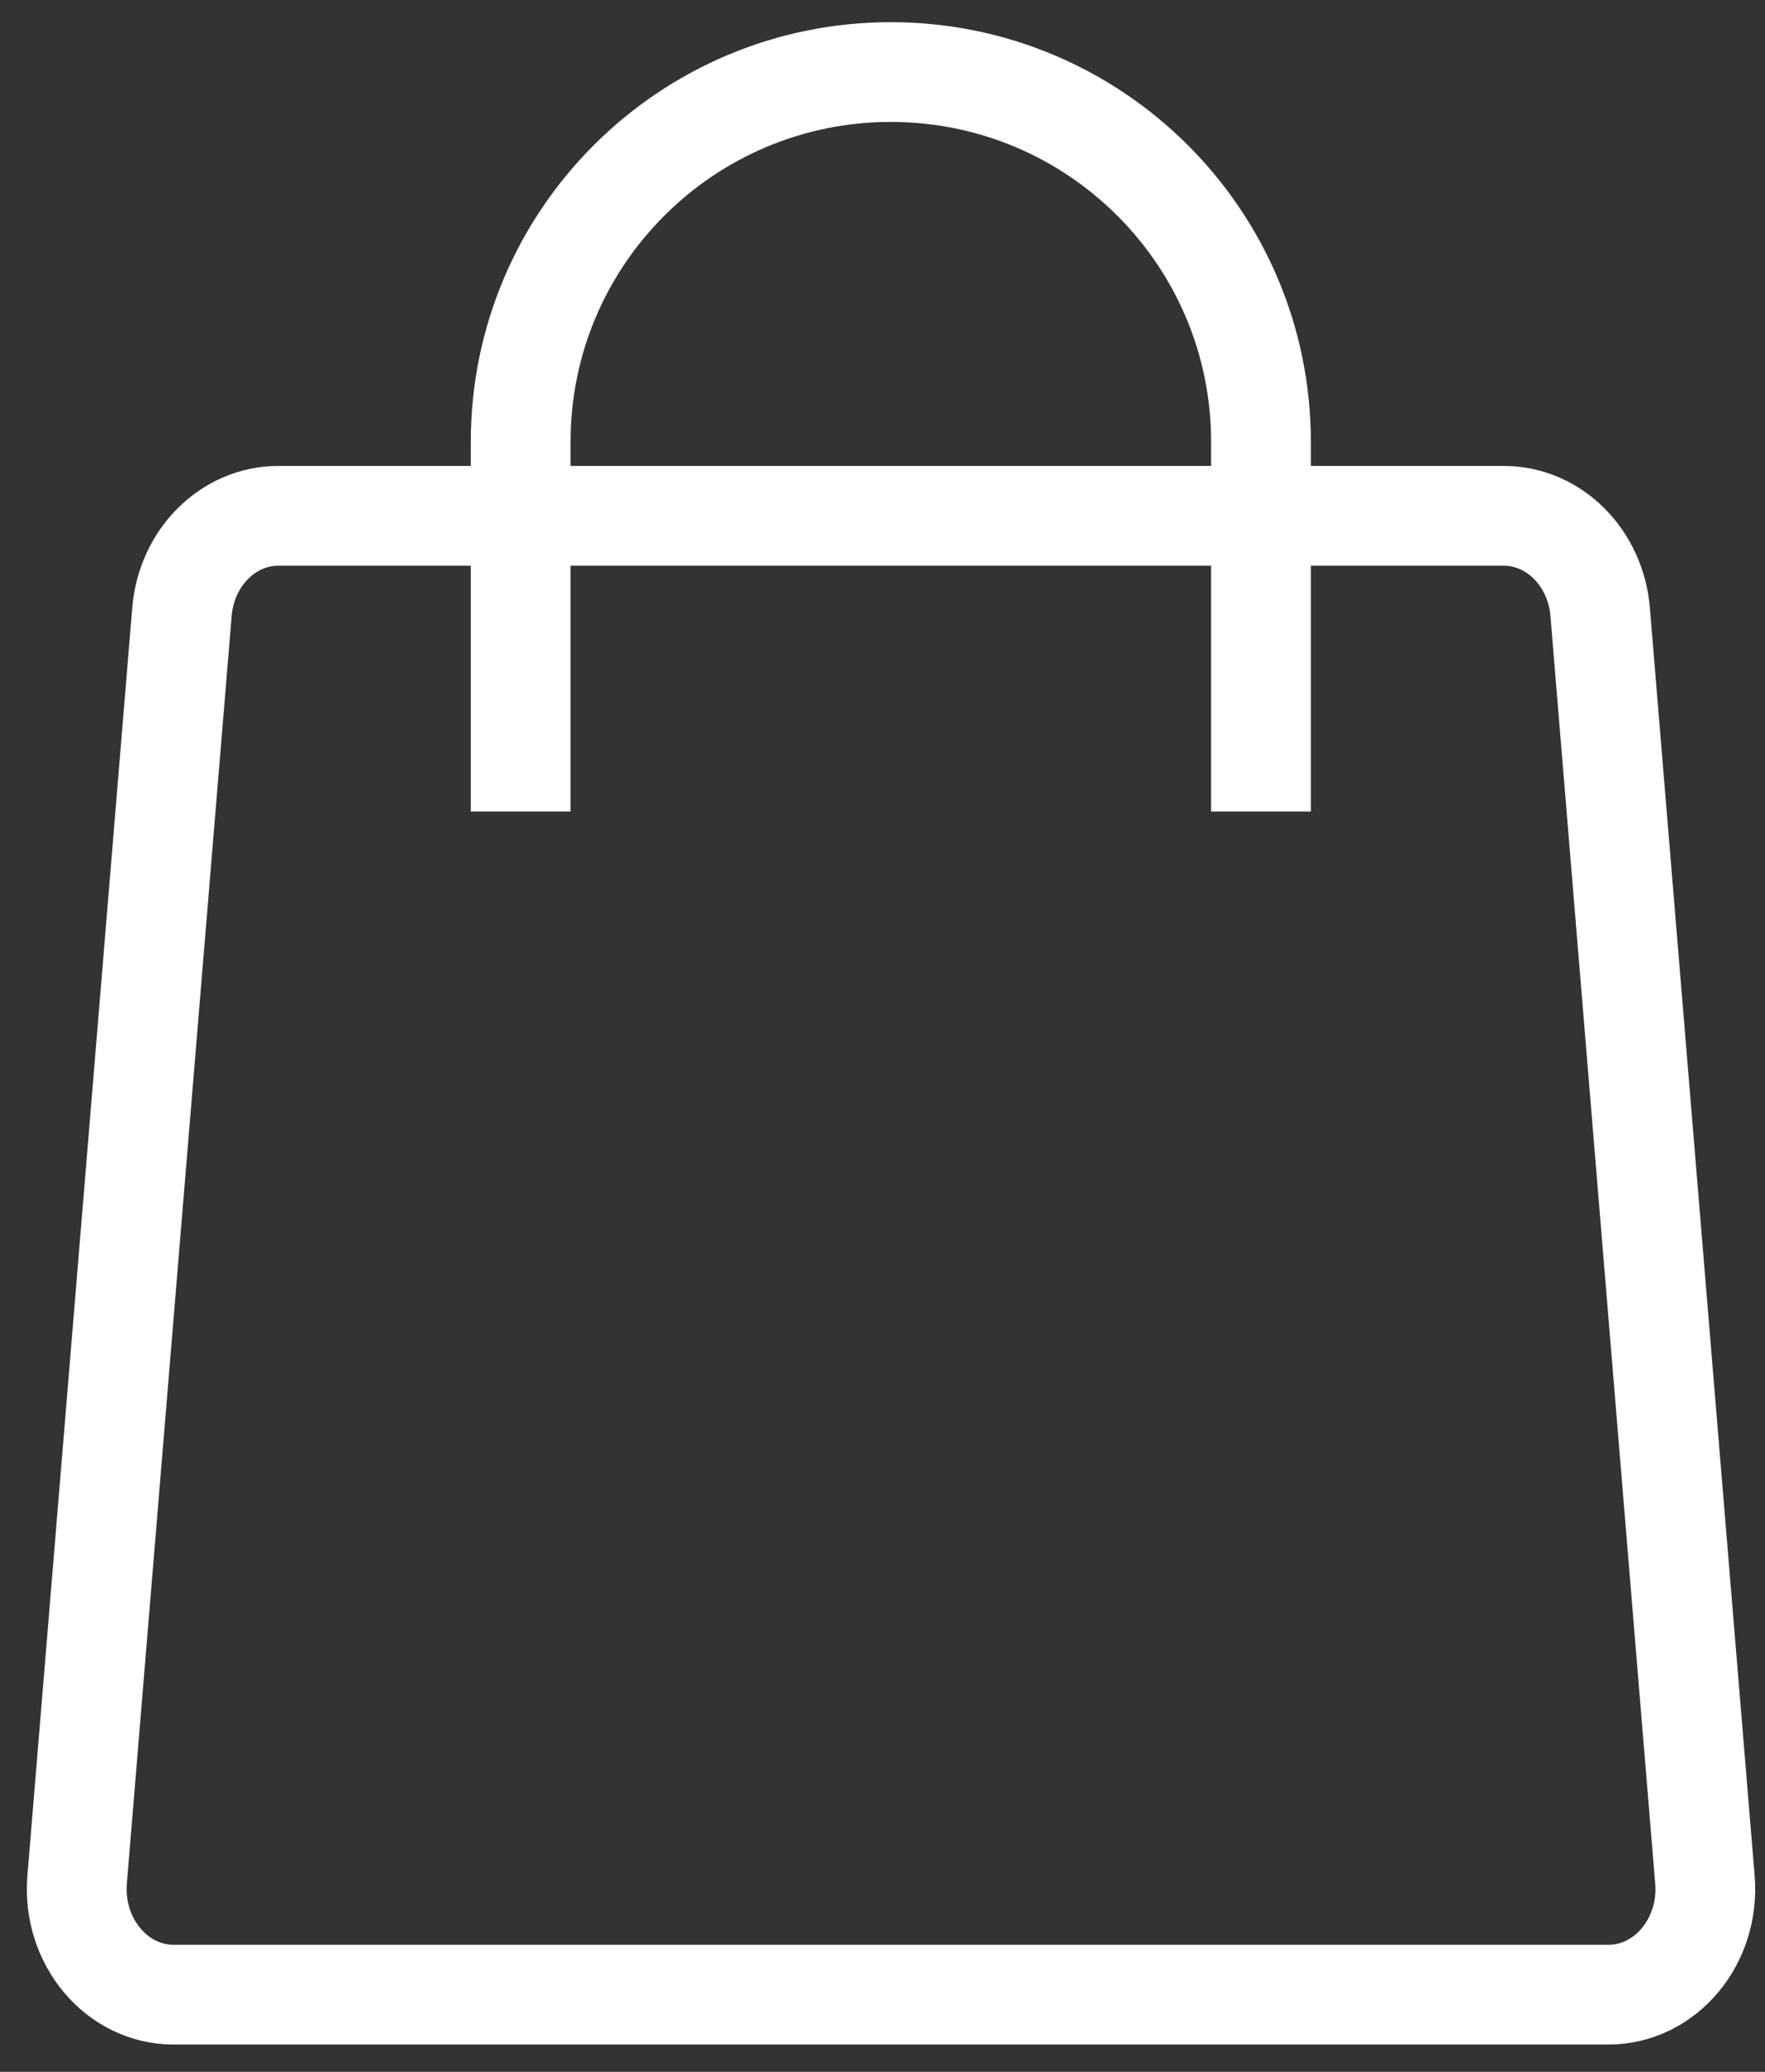
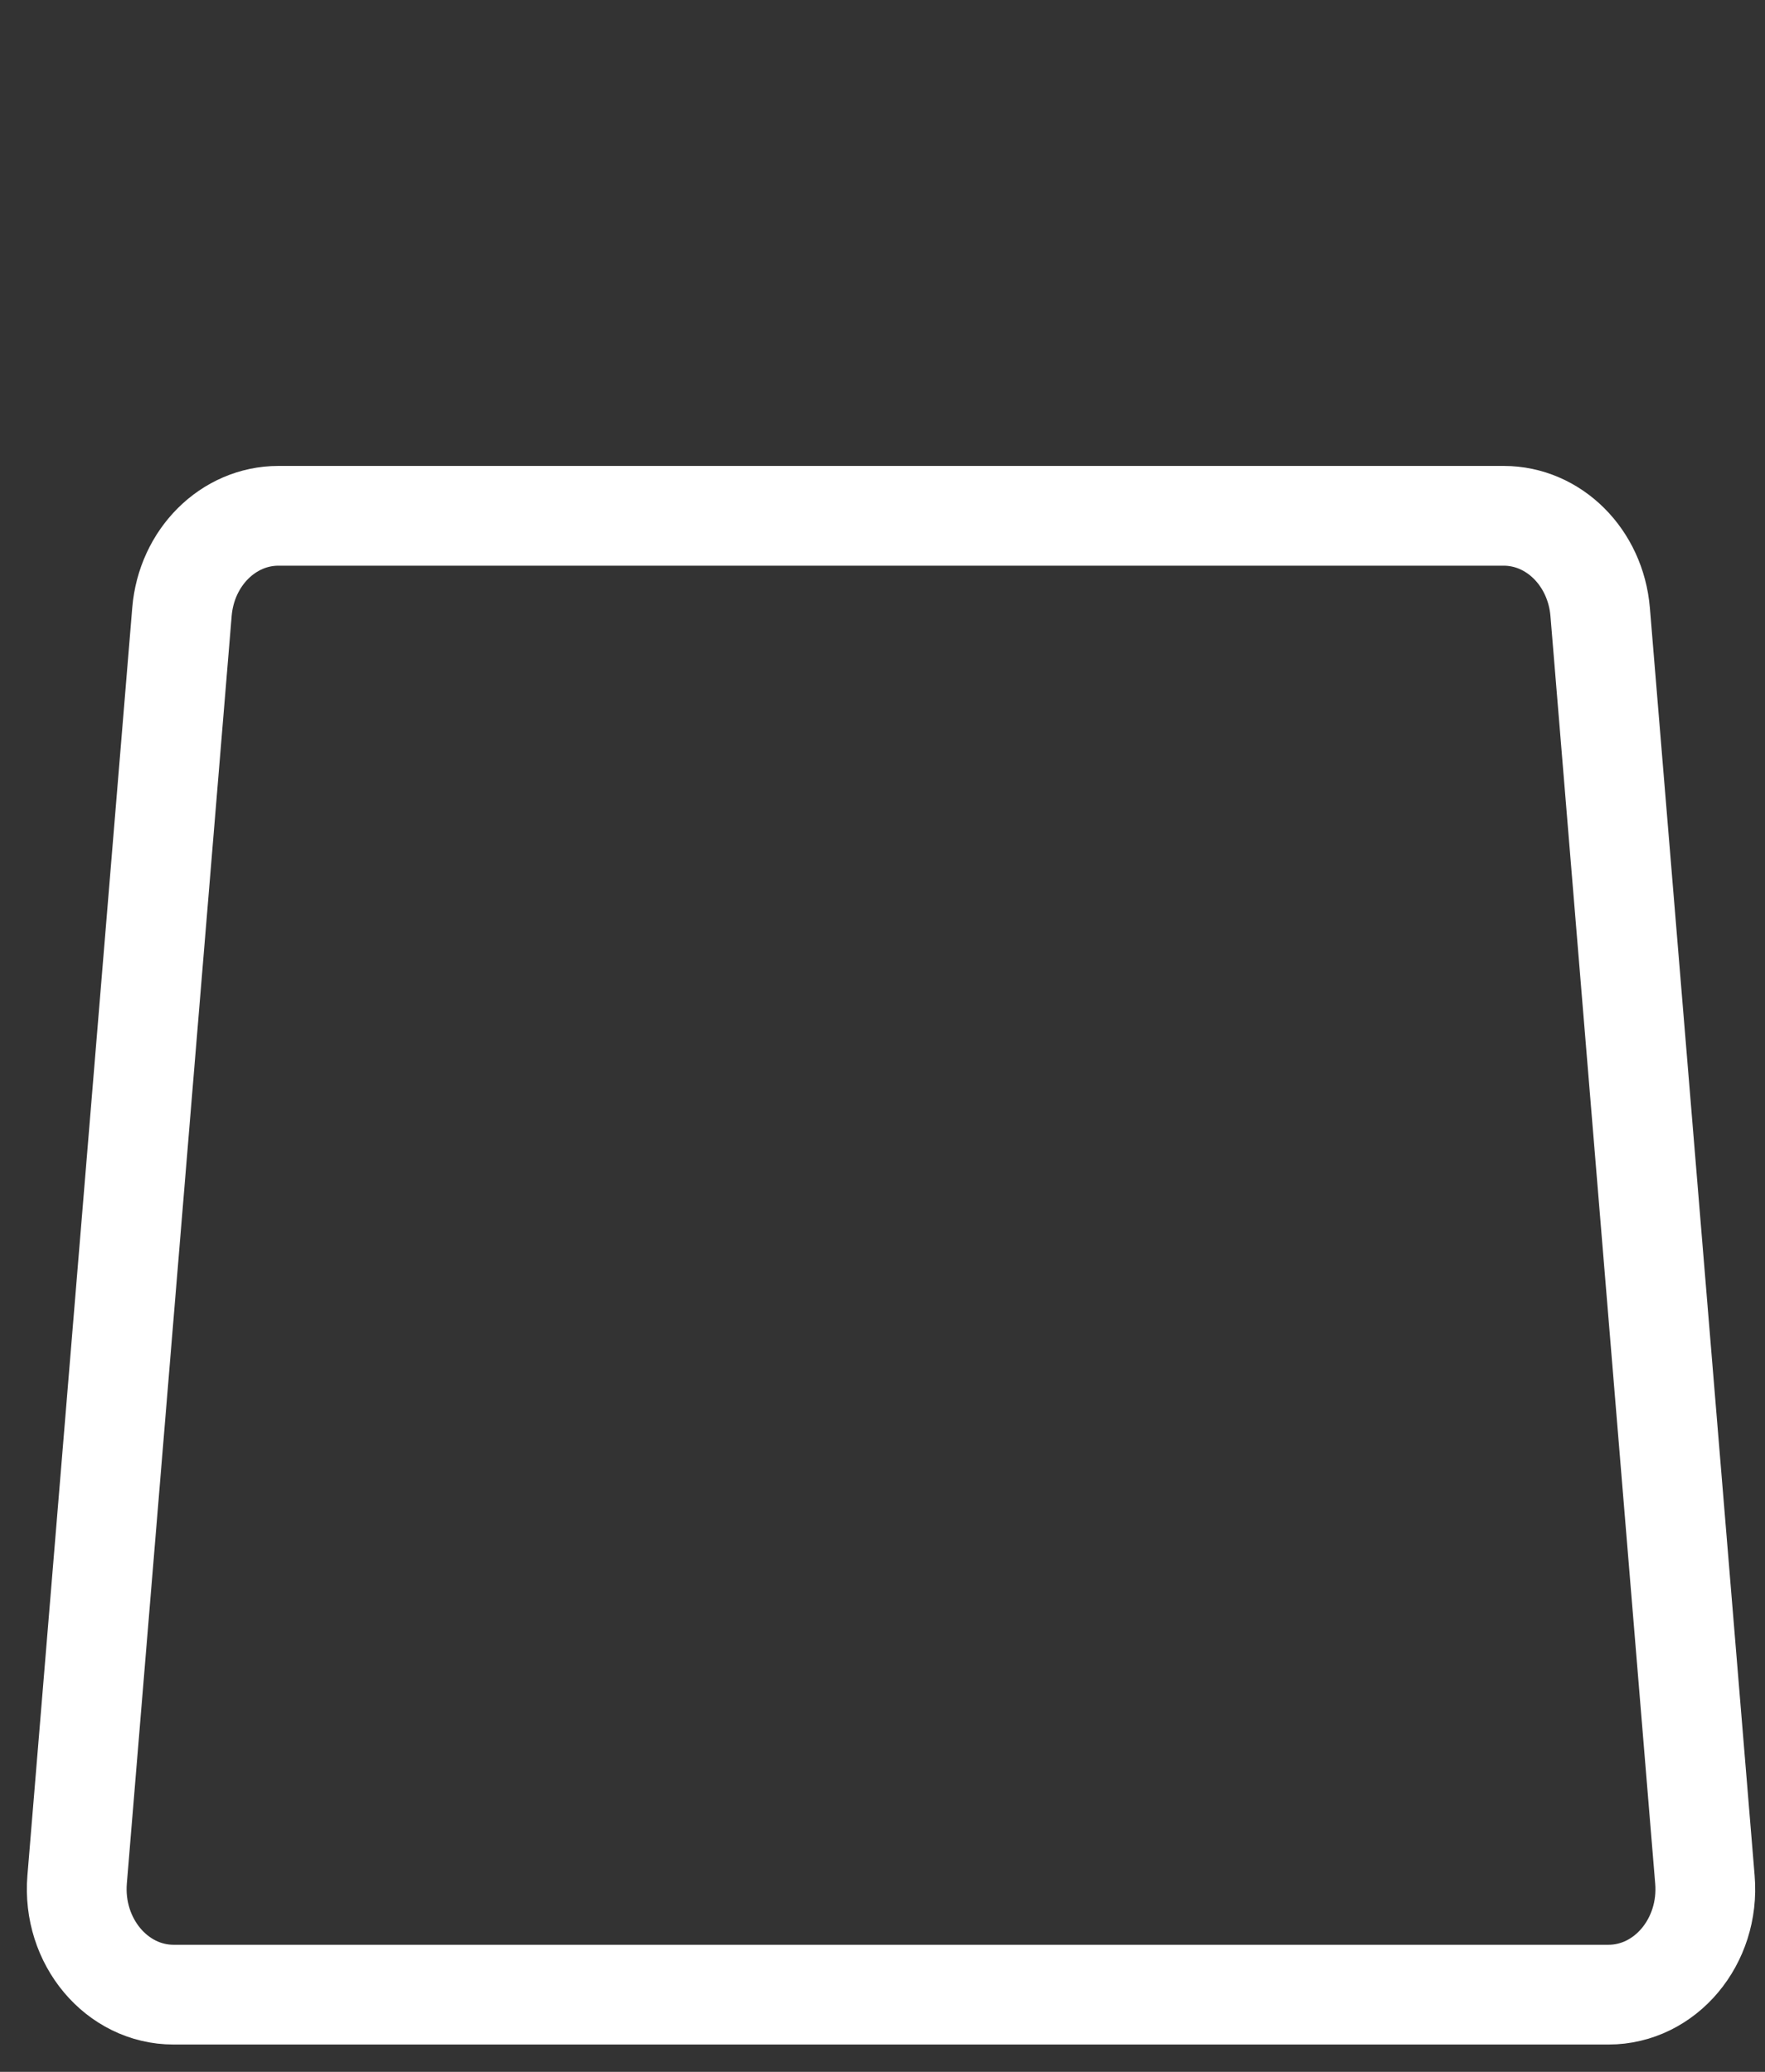
<svg xmlns="http://www.w3.org/2000/svg" width="23" height="27" viewBox="0 0 23 27" fill="none">
  <rect x="0" y="0" width="23" height="27" fill="#333333" stroke="none" />
-   <path d="M2.371 7.975C2.429 7.265 2.975 6.722 3.628 6.722H19.595C20.248 6.722 20.793 7.265 20.852 7.975L22.217 24.494C22.284 25.3 21.702 25.994 20.96 25.994H2.262C1.521 25.994 0.939 25.3 1.005 24.494L2.371 7.975Z" stroke="white" stroke-width="1.3" />
-   <path d="M16.432 10.576V5.758C16.432 3.097 14.272 0.939 11.608 0.939C8.945 0.939 6.785 3.097 6.785 5.758V10.576" stroke="white" stroke-width="1.3" />
+   <path d="M2.371 7.975C2.429 7.265 2.975 6.722 3.628 6.722H19.595C20.248 6.722 20.793 7.265 20.852 7.975L22.217 24.494C22.284 25.3 21.702 25.994 20.96 25.994H2.262C1.521 25.994 0.939 25.3 1.005 24.494Z" stroke="white" stroke-width="1.3" />
</svg>